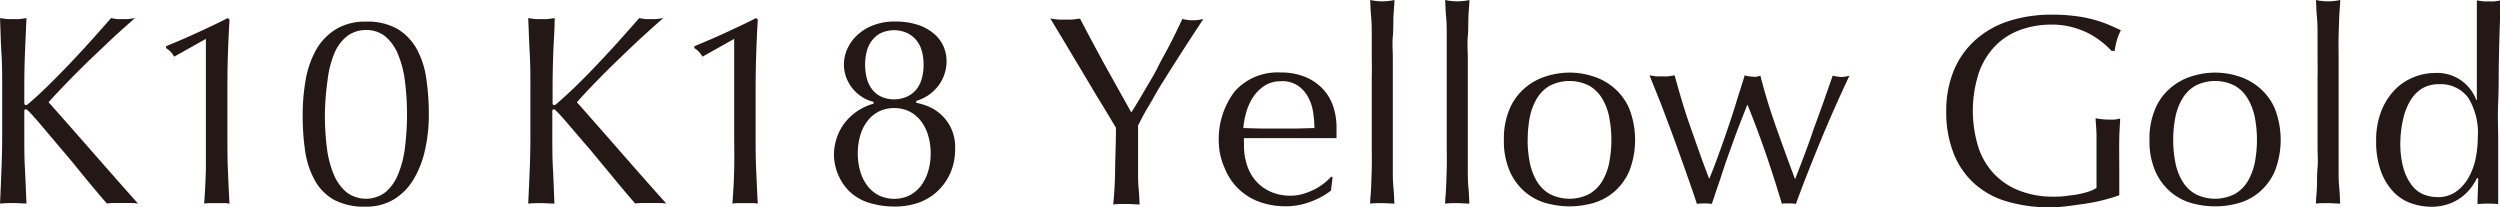
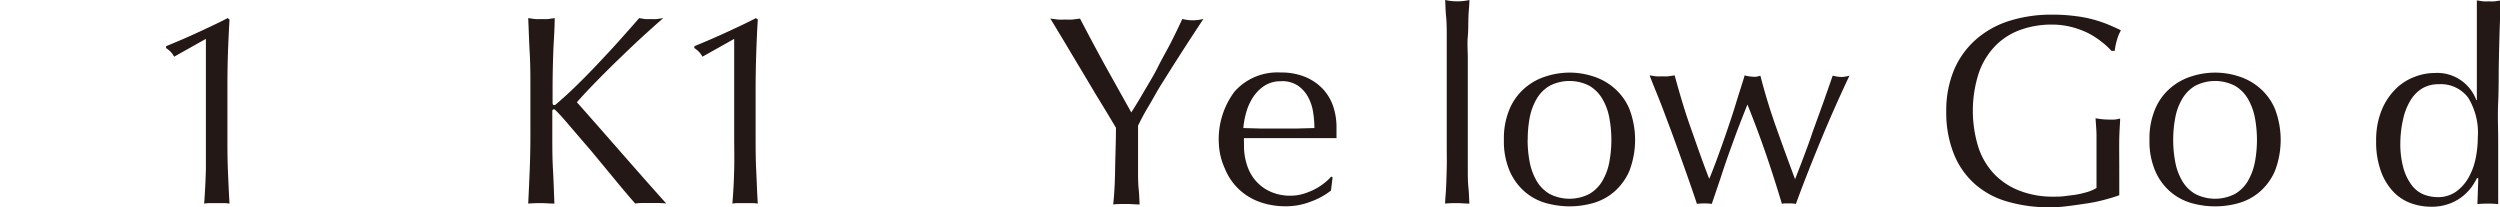
<svg xmlns="http://www.w3.org/2000/svg" id="レイヤー_1" data-name="レイヤー 1" viewBox="0 0 262.4 21.74">
  <defs>
    <style>.cls-1{fill:#231815;}</style>
  </defs>
-   <path class="cls-1" d="M823.15,546.85q.09-1.76.15-3.57c.05-1.21.08-2.44.08-3.68v-4.88c0-1.25,0-2.47-.08-3.67s-.09-2.42-.15-3.67l.71.1a5.07,5.07,0,0,0,.68,0,5.27,5.27,0,0,0,.68,0l.71-.1c-.06,1.25-.11,2.47-.16,3.67s-.07,2.42-.07,3.67v1.56c0,.15.06.23.17.23s.21-.09.4-.26c.66-.57,1.35-1.21,2.08-1.93s1.46-1.46,2.2-2.24,1.46-1.56,2.18-2.36,1.41-1.58,2.07-2.34l.59.1a3.64,3.64,0,0,0,.57,0,5.07,5.07,0,0,0,.68,0l.68-.1c-.66.57-1.41,1.24-2.24,2l-2.51,2.38c-.84.82-1.64,1.61-2.4,2.4s-1.41,1.47-1.92,2.05c1.53,1.72,3.08,3.48,4.64,5.26s3.14,3.58,4.74,5.37a6,6,0,0,0-.85-.05h-1.63a5.27,5.27,0,0,0-.78.05c-.68-.77-1.43-1.66-2.25-2.66s-1.62-2-2.41-2.91l-2.13-2.52c-.63-.75-1.1-1.27-1.4-1.57-.15-.15-.26-.23-.34-.23s-.14.06-.14.17v2.47c0,1.24,0,2.47.07,3.68s.1,2.4.16,3.57c-.44,0-.9-.05-1.39-.05S823.58,546.81,823.15,546.85Z" transform="translate(-823.15 -525.48)" />
  <path class="cls-1" d="M841.43,531.43a2.37,2.37,0,0,0-.85-.9v-.2c1.08-.44,2.18-.91,3.3-1.43s2.18-1,3.16-1.52l.2.14c-.07,1.25-.13,2.48-.17,3.7s-.05,2.45-.05,3.7v4.73c0,1.25,0,2.47.05,3.67s.1,2.38.17,3.53a3.74,3.74,0,0,0-.66-.05h-1.34a3.81,3.81,0,0,0-.66.05q.13-1.76.18-3.54c0-1.19,0-2.41,0-3.66V529.56Z" transform="translate(-823.15 -525.48)" />
-   <path class="cls-1" d="M854.92,537.5a20.79,20.79,0,0,1,.34-3.79,9.9,9.9,0,0,1,1.12-3.09,6.06,6.06,0,0,1,2.06-2.09,5.87,5.87,0,0,1,3.12-.78,6.36,6.36,0,0,1,3.33.78,5.73,5.73,0,0,1,2,2.09,9.13,9.13,0,0,1,1,3.09,25.32,25.32,0,0,1,.27,3.79,16.48,16.48,0,0,1-.4,3.71,10.16,10.16,0,0,1-1.2,3.09,6.09,6.09,0,0,1-2.06,2.1,5.56,5.56,0,0,1-3,.77,6.68,6.68,0,0,1-3.33-.74,5.29,5.29,0,0,1-2-2.06,9.14,9.14,0,0,1-1-3.09A25.09,25.09,0,0,1,854.92,537.5Zm2.33,0a27.17,27.17,0,0,0,.21,3.49,10.59,10.59,0,0,0,.72,2.8,5,5,0,0,0,1.34,1.87,3.4,3.4,0,0,0,4.08,0,4.82,4.82,0,0,0,1.33-1.87,10.59,10.59,0,0,0,.72-2.8,27.79,27.79,0,0,0,0-7,10.59,10.59,0,0,0-.72-2.8,4.86,4.86,0,0,0-1.33-1.88,3.12,3.12,0,0,0-2-.68,3.26,3.26,0,0,0-2,.63,4.45,4.45,0,0,0-1.34,1.78,10.29,10.29,0,0,0-.72,2.8A28.59,28.59,0,0,0,857.25,537.5Z" transform="translate(-823.15 -525.48)" />
  <path class="cls-1" d="M878.59,546.85c.06-1.17.11-2.36.16-3.57s.07-2.44.07-3.68v-4.88c0-1.25,0-2.47-.07-3.67s-.1-2.42-.16-3.67l.71.1a5.27,5.27,0,0,0,.68,0,5.07,5.07,0,0,0,.68,0l.71-.1c0,1.25-.11,2.47-.15,3.67s-.07,2.42-.07,3.67v1.56c0,.15.05.23.17.23s.2-.09.39-.26c.66-.57,1.36-1.21,2.09-1.93s1.46-1.46,2.19-2.24,1.47-1.56,2.18-2.36,1.41-1.58,2.07-2.34l.6.1a3.64,3.64,0,0,0,.57,0,5.27,5.27,0,0,0,.68,0l.68-.1c-.66.57-1.41,1.24-2.24,2s-1.67,1.57-2.51,2.38-1.64,1.61-2.41,2.4-1.4,1.47-1.91,2.05c1.53,1.72,3.07,3.48,4.63,5.26s3.14,3.58,4.75,5.37a6.06,6.06,0,0,0-.85-.05H890.6a5.11,5.11,0,0,0-.78.05c-.68-.77-1.43-1.66-2.25-2.66l-2.41-2.91L883,538.76c-.63-.75-1.1-1.27-1.4-1.57s-.27-.23-.34-.23-.14.06-.14.17v2.47c0,1.24,0,2.47.07,3.68s.1,2.4.15,3.57c-.43,0-.9-.05-1.39-.05S879,546.81,878.59,546.85Z" transform="translate(-823.15 -525.48)" />
  <path class="cls-1" d="M896.88,531.43a2.37,2.37,0,0,0-.85-.9v-.2c1.07-.44,2.18-.91,3.3-1.43s2.18-1,3.16-1.52l.2.14c-.08,1.25-.13,2.48-.17,3.7s-.06,2.45-.06,3.7v4.73c0,1.25,0,2.47.06,3.67s.09,2.38.17,3.53a3.85,3.85,0,0,0-.67-.05h-1.33a3.85,3.85,0,0,0-.67.05c.1-1.17.16-2.35.19-3.54s0-2.41,0-3.66V529.56Z" transform="translate(-823.15 -525.48)" />
-   <path class="cls-1" d="M910.68,541.72a5.67,5.67,0,0,1,1-3.17,5.82,5.82,0,0,1,3.16-2.19v-.19a4,4,0,0,1-1.09-.44,4.6,4.6,0,0,1-1-.82,4.27,4.27,0,0,1-.73-1.18,3.83,3.83,0,0,1-.29-1.48,3.89,3.89,0,0,1,.39-1.71,4.37,4.37,0,0,1,1.07-1.43,5.08,5.08,0,0,1,1.68-1,6.06,6.06,0,0,1,2.19-.37,7.63,7.63,0,0,1,2.44.35,5.19,5.19,0,0,1,1.67.92,3.68,3.68,0,0,1,1,1.32,3.88,3.88,0,0,1,.33,1.57,4.25,4.25,0,0,1-.81,2.51,4.48,4.48,0,0,1-2.37,1.66v.2a7,7,0,0,1,1.19.35,4.62,4.62,0,0,1,2.44,2.26,4.73,4.73,0,0,1,.45,2.18,6.27,6.27,0,0,1-.49,2.55,5.86,5.86,0,0,1-1.36,1.94,5.72,5.72,0,0,1-2,1.21,7.64,7.64,0,0,1-2.46.4,9.08,9.08,0,0,1-2.49-.33,5.2,5.2,0,0,1-2-1,5.13,5.13,0,0,1-1.34-1.72A5.53,5.53,0,0,1,910.68,541.72Zm10.15-.14a6.34,6.34,0,0,0-.27-1.91,4.61,4.61,0,0,0-.76-1.5,3.63,3.63,0,0,0-1.21-1,3.76,3.76,0,0,0-3.17,0,3.44,3.44,0,0,0-1.21,1,4.42,4.42,0,0,0-.76,1.5,6.89,6.89,0,0,0,0,3.82,4.56,4.56,0,0,0,.76,1.51,3.52,3.52,0,0,0,1.21,1,3.76,3.76,0,0,0,3.17,0,3.72,3.72,0,0,0,1.21-1,4.76,4.76,0,0,0,.76-1.51A6.34,6.34,0,0,0,920.83,541.58Zm-.74-9.3a5.24,5.24,0,0,0-.17-1.39,3.18,3.18,0,0,0-.55-1.14,2.84,2.84,0,0,0-1-.8,3.32,3.32,0,0,0-2.76,0,2.66,2.66,0,0,0-.95.8,3.16,3.16,0,0,0-.54,1.14,5.73,5.73,0,0,0,0,2.77,3.18,3.18,0,0,0,.54,1.16,2.54,2.54,0,0,0,.95.79,3.32,3.32,0,0,0,2.76,0,2.7,2.7,0,0,0,1-.79,3.19,3.19,0,0,0,.55-1.16A5.27,5.27,0,0,0,920.09,532.28Z" transform="translate(-823.15 -525.48)" />
  <path class="cls-1" d="M940.28,538.89l-.84-1.41c-.37-.61-.78-1.29-1.22-2l-1.4-2.35-1.41-2.35q-.66-1.12-1.2-2c-.36-.6-.63-1.05-.82-1.35l.78.1a6.57,6.57,0,0,0,.78,0,6.79,6.79,0,0,0,.78,0l.78-.1q1.28,2.46,2.59,4.85c.88,1.58,1.81,3.24,2.79,5,.44-.68.89-1.43,1.36-2.24s1-1.65,1.42-2.5.92-1.7,1.36-2.56.84-1.7,1.22-2.51a4.43,4.43,0,0,0,2.21,0q-1.37,2.07-2.44,3.74c-.72,1.12-1.35,2.13-1.9,3s-1,1.73-1.44,2.46-.78,1.38-1.08,2c0,.7,0,1.44,0,2.24s0,1.57,0,2.33,0,1.48.07,2.13.06,1.18.1,1.57c-.44,0-.9-.05-1.39-.05s-1,0-1.39.05c.11-1,.18-2.17.2-3.57S940.28,540.42,940.28,538.89Z" transform="translate(-823.15 -525.48)" />
  <path class="cls-1" d="M951.08,540.56a8.31,8.31,0,0,1,1.65-5.47,6,6,0,0,1,4.84-2,6.58,6.58,0,0,1,2.59.47,5.36,5.36,0,0,1,1.83,1.25,5,5,0,0,1,1.09,1.83,6.83,6.83,0,0,1,.35,2.24c0,.19,0,.37,0,.55s0,.36,0,.55l-3,0q-1.5,0-3,0c-.62,0-1.24,0-1.85,0l-1.86,0a2.31,2.31,0,0,0,0,.43v.37a6.41,6.41,0,0,0,.33,2.07,4.62,4.62,0,0,0,.94,1.65,4.44,4.44,0,0,0,1.54,1.11,5.06,5.06,0,0,0,2.09.41,4.82,4.82,0,0,0,1.17-.15,7.39,7.39,0,0,0,1.16-.43,6,6,0,0,0,1.06-.64,5.53,5.53,0,0,0,.87-.79l.14.08-.17,1.39a7.59,7.59,0,0,1-2.12,1.16,7.09,7.09,0,0,1-2.62.49,8,8,0,0,1-2.79-.47,6.19,6.19,0,0,1-2.18-1.36,6.09,6.09,0,0,1-1.42-2.11A7,7,0,0,1,951.08,540.56Zm6.54-6.55a3.12,3.12,0,0,0-1.77.48,4.28,4.28,0,0,0-1.19,1.21,5.72,5.72,0,0,0-.71,1.59,8.55,8.55,0,0,0-.3,1.63l1.83.05,1.86,0,1.9,0,1.87-.05a10.37,10.37,0,0,0-.13-1.62,4.78,4.78,0,0,0-.51-1.59,3.45,3.45,0,0,0-1.06-1.22A3,3,0,0,0,957.62,534Z" transform="translate(-823.15 -525.48)" />
-   <path class="cls-1" d="M967.13,531.55c0-.76,0-1.51,0-2.24s0-1.44-.07-2.12-.06-1.24-.1-1.71a5.88,5.88,0,0,0,2.55,0c0,.47-.07,1-.1,1.71s0,1.38-.07,2.12,0,1.48,0,2.24,0,1.45,0,2.09v5.13c0,.65,0,1.35,0,2.1s0,1.5,0,2.24,0,1.44.07,2.1.06,1.21.1,1.64c-.43,0-.86-.05-1.27-.05s-.85,0-1.28.05c0-.43.07-1,.1-1.64s.05-1.36.07-2.1,0-1.48,0-2.24,0-1.45,0-2.1v-5.13C967.15,533,967.14,532.3,967.13,531.55Z" transform="translate(-823.15 -525.48)" />
  <path class="cls-1" d="M975,531.55c0-.76,0-1.51,0-2.24s0-1.44-.07-2.12-.06-1.24-.1-1.71a5.88,5.88,0,0,0,2.55,0c0,.47-.07,1-.1,1.71s0,1.38-.07,2.12,0,1.48,0,2.24,0,1.45,0,2.09v5.13c0,.65,0,1.35,0,2.1s0,1.5,0,2.24,0,1.44.07,2.1.06,1.21.1,1.64c-.43,0-.86-.05-1.27-.05s-.85,0-1.28.05c0-.43.07-1,.1-1.64s.05-1.36.07-2.1,0-1.48,0-2.24,0-1.45,0-2.1v-5.13C975,533,975,532.3,975,531.55Z" transform="translate(-823.15 -525.48)" />
  <path class="cls-1" d="M981,540.16a7.86,7.86,0,0,1,.61-3.27,5.92,5.92,0,0,1,1.6-2.18,6.2,6.2,0,0,1,2.22-1.22,8.15,8.15,0,0,1,2.46-.39,8,8,0,0,1,2.46.39,6.24,6.24,0,0,1,2.21,1.22,5.92,5.92,0,0,1,1.6,2.18,9.1,9.1,0,0,1,0,6.55,6.09,6.09,0,0,1-1.6,2.18,5.85,5.85,0,0,1-2.21,1.18,9.36,9.36,0,0,1-2.46.34,9.53,9.53,0,0,1-2.46-.34,5.82,5.82,0,0,1-2.22-1.18,6.09,6.09,0,0,1-1.6-2.18A7.87,7.87,0,0,1,981,540.16Zm2.49,0a12.3,12.3,0,0,0,.21,2.3,6.33,6.33,0,0,0,.73,2,3.8,3.8,0,0,0,1.36,1.37,4.56,4.56,0,0,0,4.19,0,3.8,3.8,0,0,0,1.36-1.37,6.09,6.09,0,0,0,.73-2,12.65,12.65,0,0,0,0-4.59,6,6,0,0,0-.73-2,3.83,3.83,0,0,0-1.36-1.38,4.56,4.56,0,0,0-4.19,0,3.83,3.83,0,0,0-1.36,1.38,6.24,6.24,0,0,0-.73,2A12.19,12.19,0,0,0,983.5,540.16Z" transform="translate(-823.15 -525.48)" />
  <path class="cls-1" d="M1001.25,546.85c-.23-.7-.53-1.58-.91-2.66s-.79-2.23-1.23-3.45-.91-2.46-1.39-3.74-1-2.48-1.43-3.61l.66.1a4.92,4.92,0,0,0,.67,0,4.3,4.3,0,0,0,.62,0l.68-.1c.49,1.78,1,3.56,1.63,5.34s1.26,3.63,2,5.52c.23-.53.5-1.23.82-2.1s.66-1.81,1-2.81.68-2,1-3.06.64-2,.9-2.89a3.53,3.53,0,0,0,.85.14,1.59,1.59,0,0,0,.4,0l.4-.1q.7,2.72,1.64,5.37t2,5.49c.24-.61.53-1.35.86-2.23s.68-1.8,1-2.78l1.09-3,1-2.86a4.21,4.21,0,0,0,.91.14,3.26,3.26,0,0,0,.85-.14c-1.08,2.29-2.08,4.54-3,6.77s-1.81,4.46-2.62,6.69a4,4,0,0,0-.74-.05h-.4a.82.82,0,0,0-.33.05q-.75-2.52-1.62-5.07t-2-5.36c-.23.57-.5,1.27-.83,2.11s-.65,1.75-1,2.71-.68,1.94-1,2.93l-.91,2.68a6.27,6.27,0,0,0-1.58,0Z" transform="translate(-823.15 -525.48)" />
  <path class="cls-1" d="M1043.67,529.82a8.16,8.16,0,0,0-1.42-.9,9.25,9.25,0,0,0-1.73-.62,8.25,8.25,0,0,0-2-.24,9.67,9.67,0,0,0-3.27.54,7,7,0,0,0-2.64,1.66,7.73,7.73,0,0,0-1.75,2.83,12.91,12.91,0,0,0-.07,7.81,7.44,7.44,0,0,0,1.65,2.82,7.26,7.26,0,0,0,2.67,1.77,9.49,9.49,0,0,0,3.56.63c.39,0,.81,0,1.24-.06s.86-.1,1.26-.17a10.57,10.57,0,0,0,1.14-.28,4.37,4.37,0,0,0,.89-.4c0-.57,0-1.13,0-1.7s0-1.14,0-1.73,0-1.32,0-2-.07-1.29-.1-1.89a7.22,7.22,0,0,0,1.36.14l.62,0a3.75,3.75,0,0,0,.6-.11c0,.43-.07,1.12-.09,2.05s0,2.17,0,3.7c0,.38,0,.76,0,1.15s0,.77,0,1.15c-.4.15-.89.3-1.49.46a16.72,16.72,0,0,1-1.9.4c-.67.1-1.34.2-2,.28a13.78,13.78,0,0,1-1.83.13,15.66,15.66,0,0,1-4.55-.61,8.76,8.76,0,0,1-3.44-1.88,8.36,8.36,0,0,1-2.18-3.18,11.66,11.66,0,0,1-.77-4.39,11,11,0,0,1,.79-4.3,8.86,8.86,0,0,1,2.24-3.18,9.7,9.7,0,0,1,3.5-2,14.53,14.53,0,0,1,4.55-.68,17.86,17.86,0,0,1,2.57.16,13,13,0,0,1,2,.41,13.17,13.17,0,0,1,1.52.54c.44.19.82.36,1.16.53a4.89,4.89,0,0,0-.41,1,6.86,6.86,0,0,0-.24,1.16h-.34A7.43,7.43,0,0,0,1043.67,529.82Z" transform="translate(-823.15 -525.48)" />
  <path class="cls-1" d="M1048.76,540.16a7.86,7.86,0,0,1,.61-3.27,5.81,5.81,0,0,1,1.6-2.18,6.2,6.2,0,0,1,2.22-1.22,8,8,0,0,1,4.92,0,6.24,6.24,0,0,1,2.21,1.22,5.92,5.92,0,0,1,1.6,2.18,9.1,9.1,0,0,1,0,6.55,6.09,6.09,0,0,1-1.6,2.18,5.85,5.85,0,0,1-2.21,1.18,9.07,9.07,0,0,1-4.92,0,5.82,5.82,0,0,1-2.22-1.18,6,6,0,0,1-1.6-2.18A7.87,7.87,0,0,1,1048.76,540.16Zm2.49,0a12.3,12.3,0,0,0,.21,2.3,6.09,6.09,0,0,0,.73,2,3.8,3.8,0,0,0,1.36,1.37,4.56,4.56,0,0,0,4.19,0,3.8,3.8,0,0,0,1.36-1.37,6.33,6.33,0,0,0,.73-2,12.65,12.65,0,0,0,0-4.59,6.24,6.24,0,0,0-.73-2,3.83,3.83,0,0,0-1.36-1.38,4.56,4.56,0,0,0-4.19,0,3.83,3.83,0,0,0-1.36,1.38,6,6,0,0,0-.73,2A12.19,12.19,0,0,0,1051.25,540.16Z" transform="translate(-823.15 -525.48)" />
-   <path class="cls-1" d="M1066.4,531.55c0-.76,0-1.51,0-2.24s0-1.44-.07-2.12-.06-1.24-.1-1.71a5.88,5.88,0,0,0,2.55,0c0,.47-.07,1-.1,1.71s-.05,1.38-.07,2.12,0,1.48,0,2.24,0,1.45,0,2.09v5.13c0,.65,0,1.35,0,2.1s0,1.5,0,2.24,0,1.44.07,2.1.06,1.21.1,1.64c-.43,0-.86-.05-1.28-.05s-.84,0-1.27.05c0-.43.07-1,.1-1.64s0-1.36.07-2.1,0-1.48,0-2.24,0-1.45,0-2.1v-5.13C1066.42,533,1066.41,532.3,1066.4,531.55Z" transform="translate(-823.15 -525.48)" />
  <path class="cls-1" d="M1083.14,544.16a6.62,6.62,0,0,1-.61,1,5.21,5.21,0,0,1-1,1,5,5,0,0,1-1.38.73,5.42,5.42,0,0,1-1.84.29,6.38,6.38,0,0,1-2.11-.37,4.83,4.83,0,0,1-1.85-1.21,6.2,6.2,0,0,1-1.3-2.15,9,9,0,0,1-.5-3.16,8.37,8.37,0,0,1,.54-3.15,6.71,6.71,0,0,1,1.41-2.22,5.59,5.59,0,0,1,2-1.34,5.91,5.91,0,0,1,2.2-.44,4.37,4.37,0,0,1,4.36,2.84h.06v-2.78c0-.72,0-1.44,0-2.17s0-1.42,0-2.08,0-1.29,0-1.87,0-1.11,0-1.56l.65.1a4.4,4.4,0,0,0,.62,0,4.08,4.08,0,0,0,.61,0l.67-.1c-.06.6-.1,1.48-.14,2.62s-.07,2.41-.1,3.79,0,2.79-.07,4.25,0,2.79,0,4,0,2.48,0,3.52,0,2.11,0,3.2a11.91,11.91,0,0,0-2.18,0l.09-2.69Zm-8.05-3.74a9.51,9.51,0,0,0,.35,2.8,5.39,5.39,0,0,0,.91,1.78,3,3,0,0,0,1.26.92,4.09,4.09,0,0,0,1.39.25,3.23,3.23,0,0,0,1.9-.55,4.5,4.5,0,0,0,1.32-1.45,6.67,6.67,0,0,0,.76-2,11,11,0,0,0,.24-2.27,7,7,0,0,0-1-4.15,3.57,3.57,0,0,0-3.09-1.43,3.35,3.35,0,0,0-1.78.46,3.81,3.81,0,0,0-1.24,1.31,6.44,6.44,0,0,0-.74,1.95A11.49,11.49,0,0,0,1075.09,540.42Z" transform="translate(-823.15 -525.48)" />
</svg>